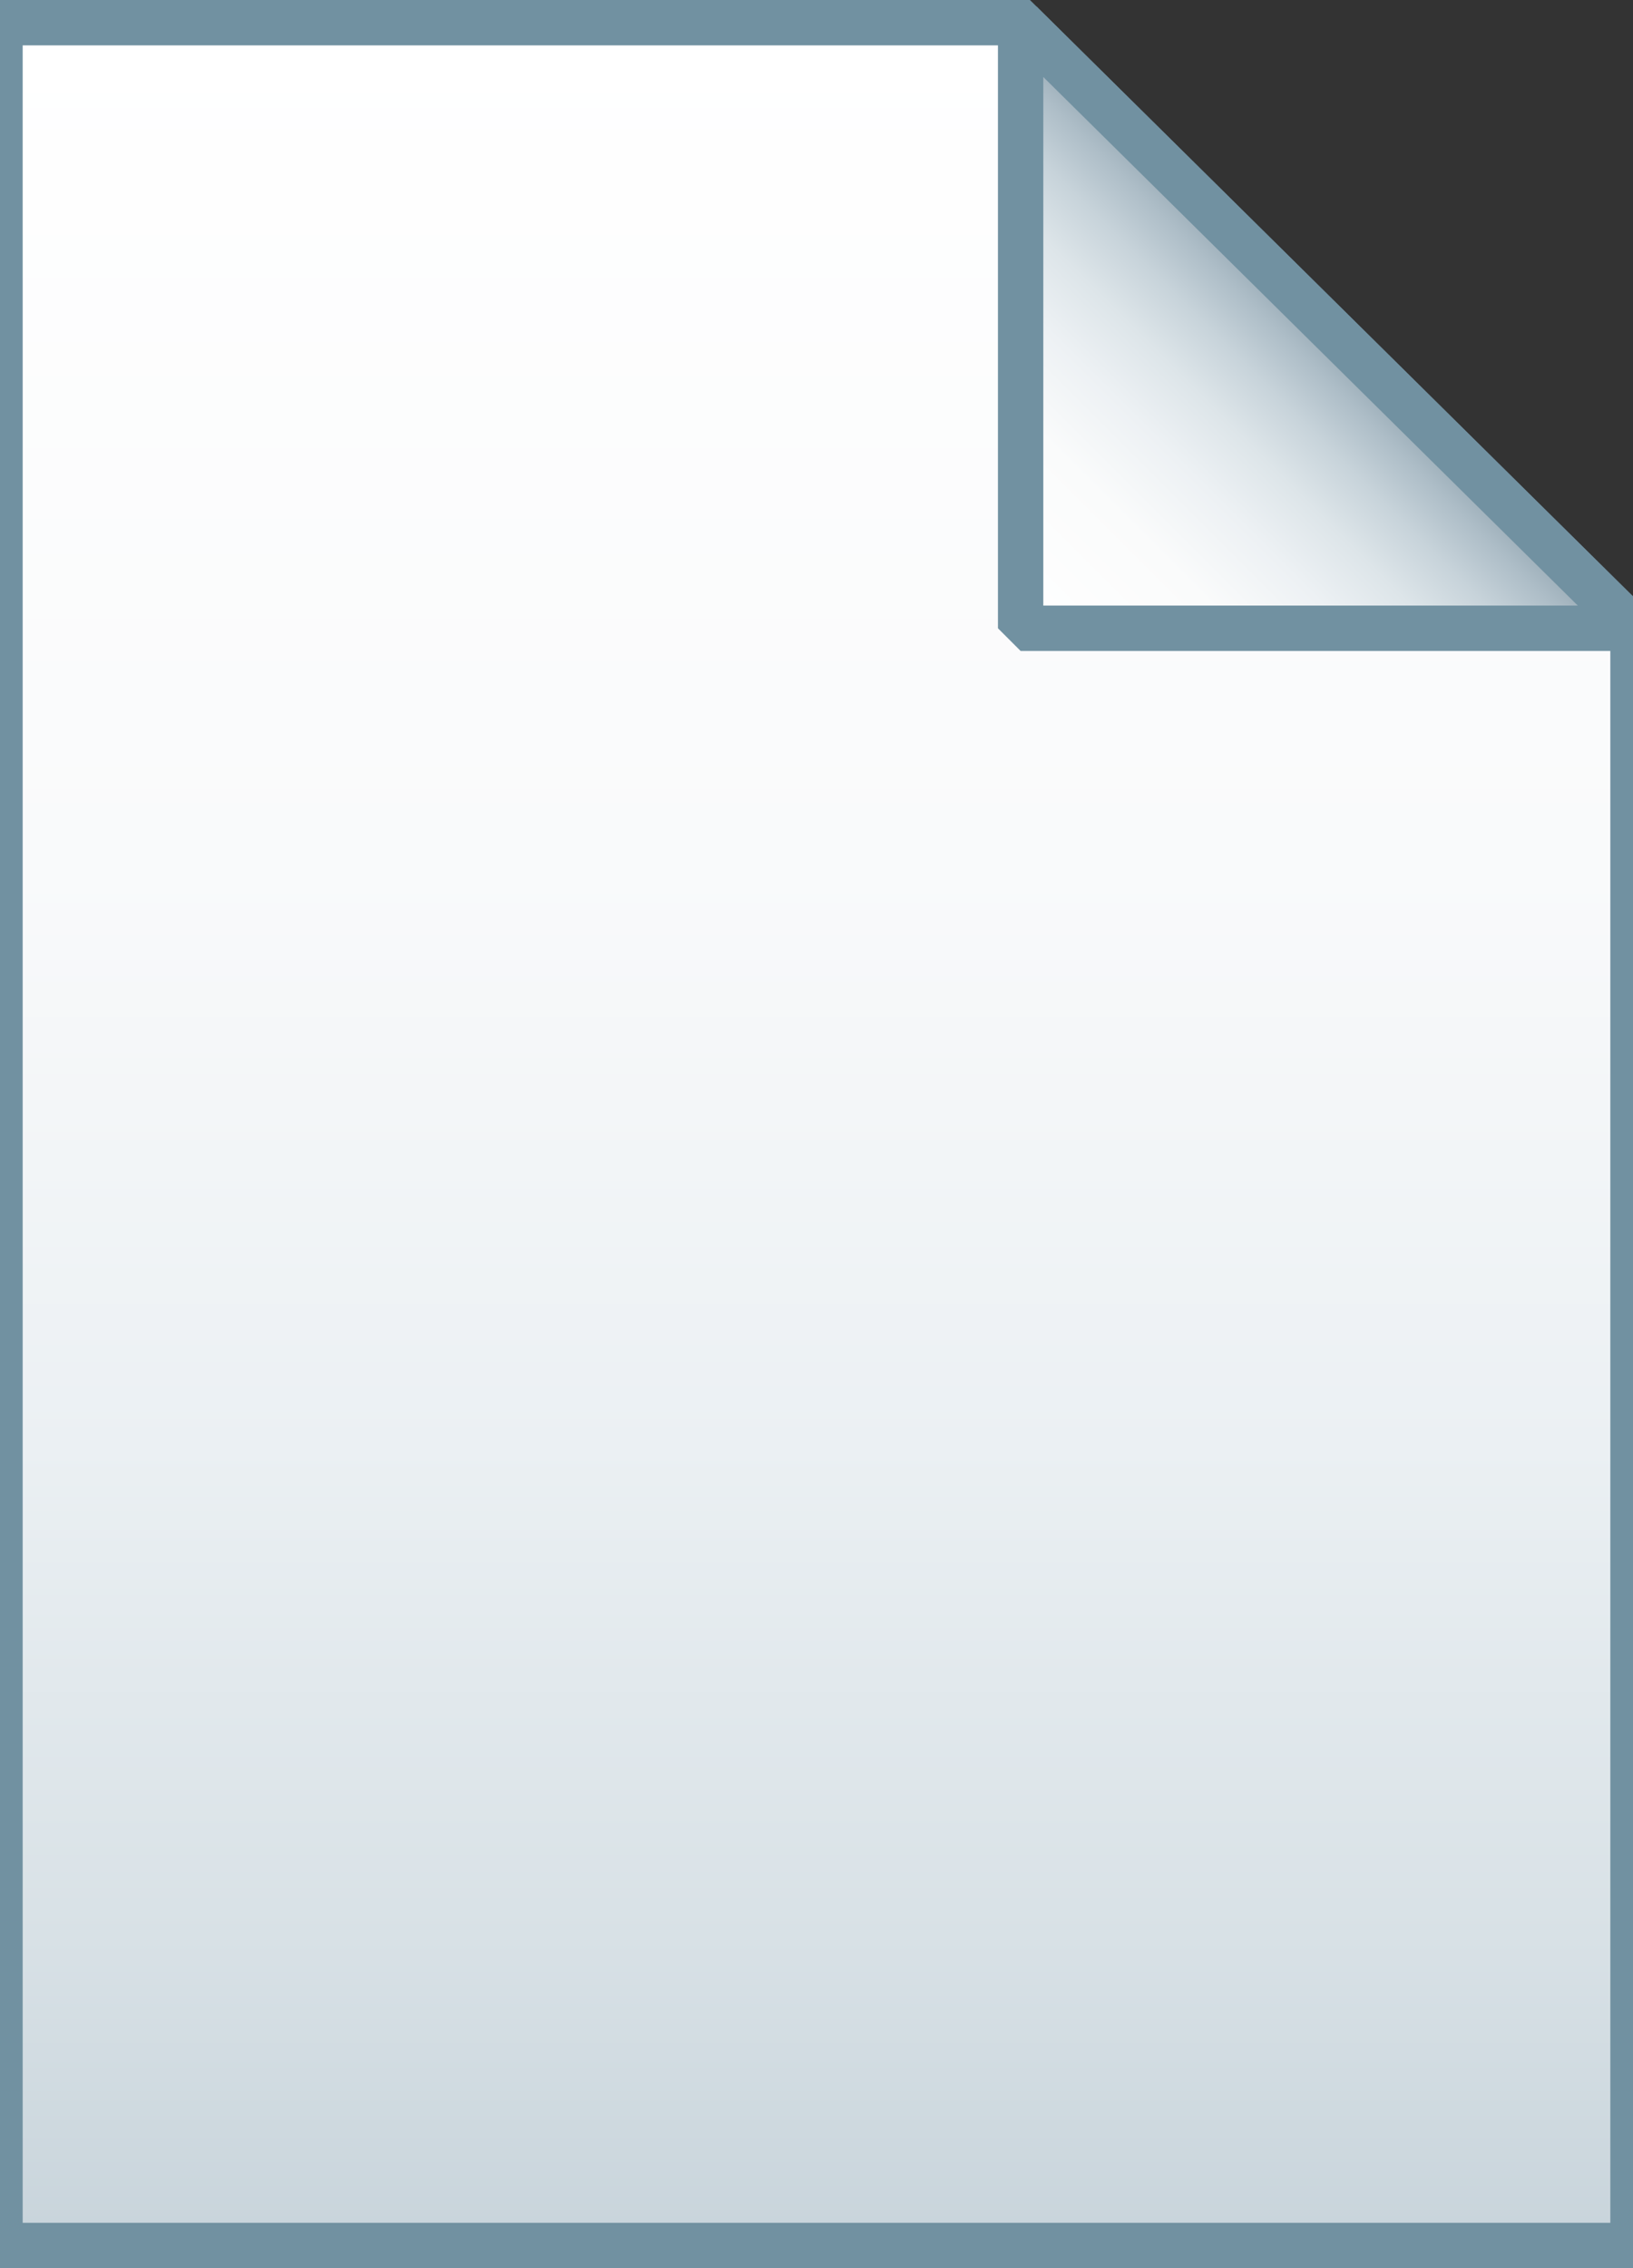
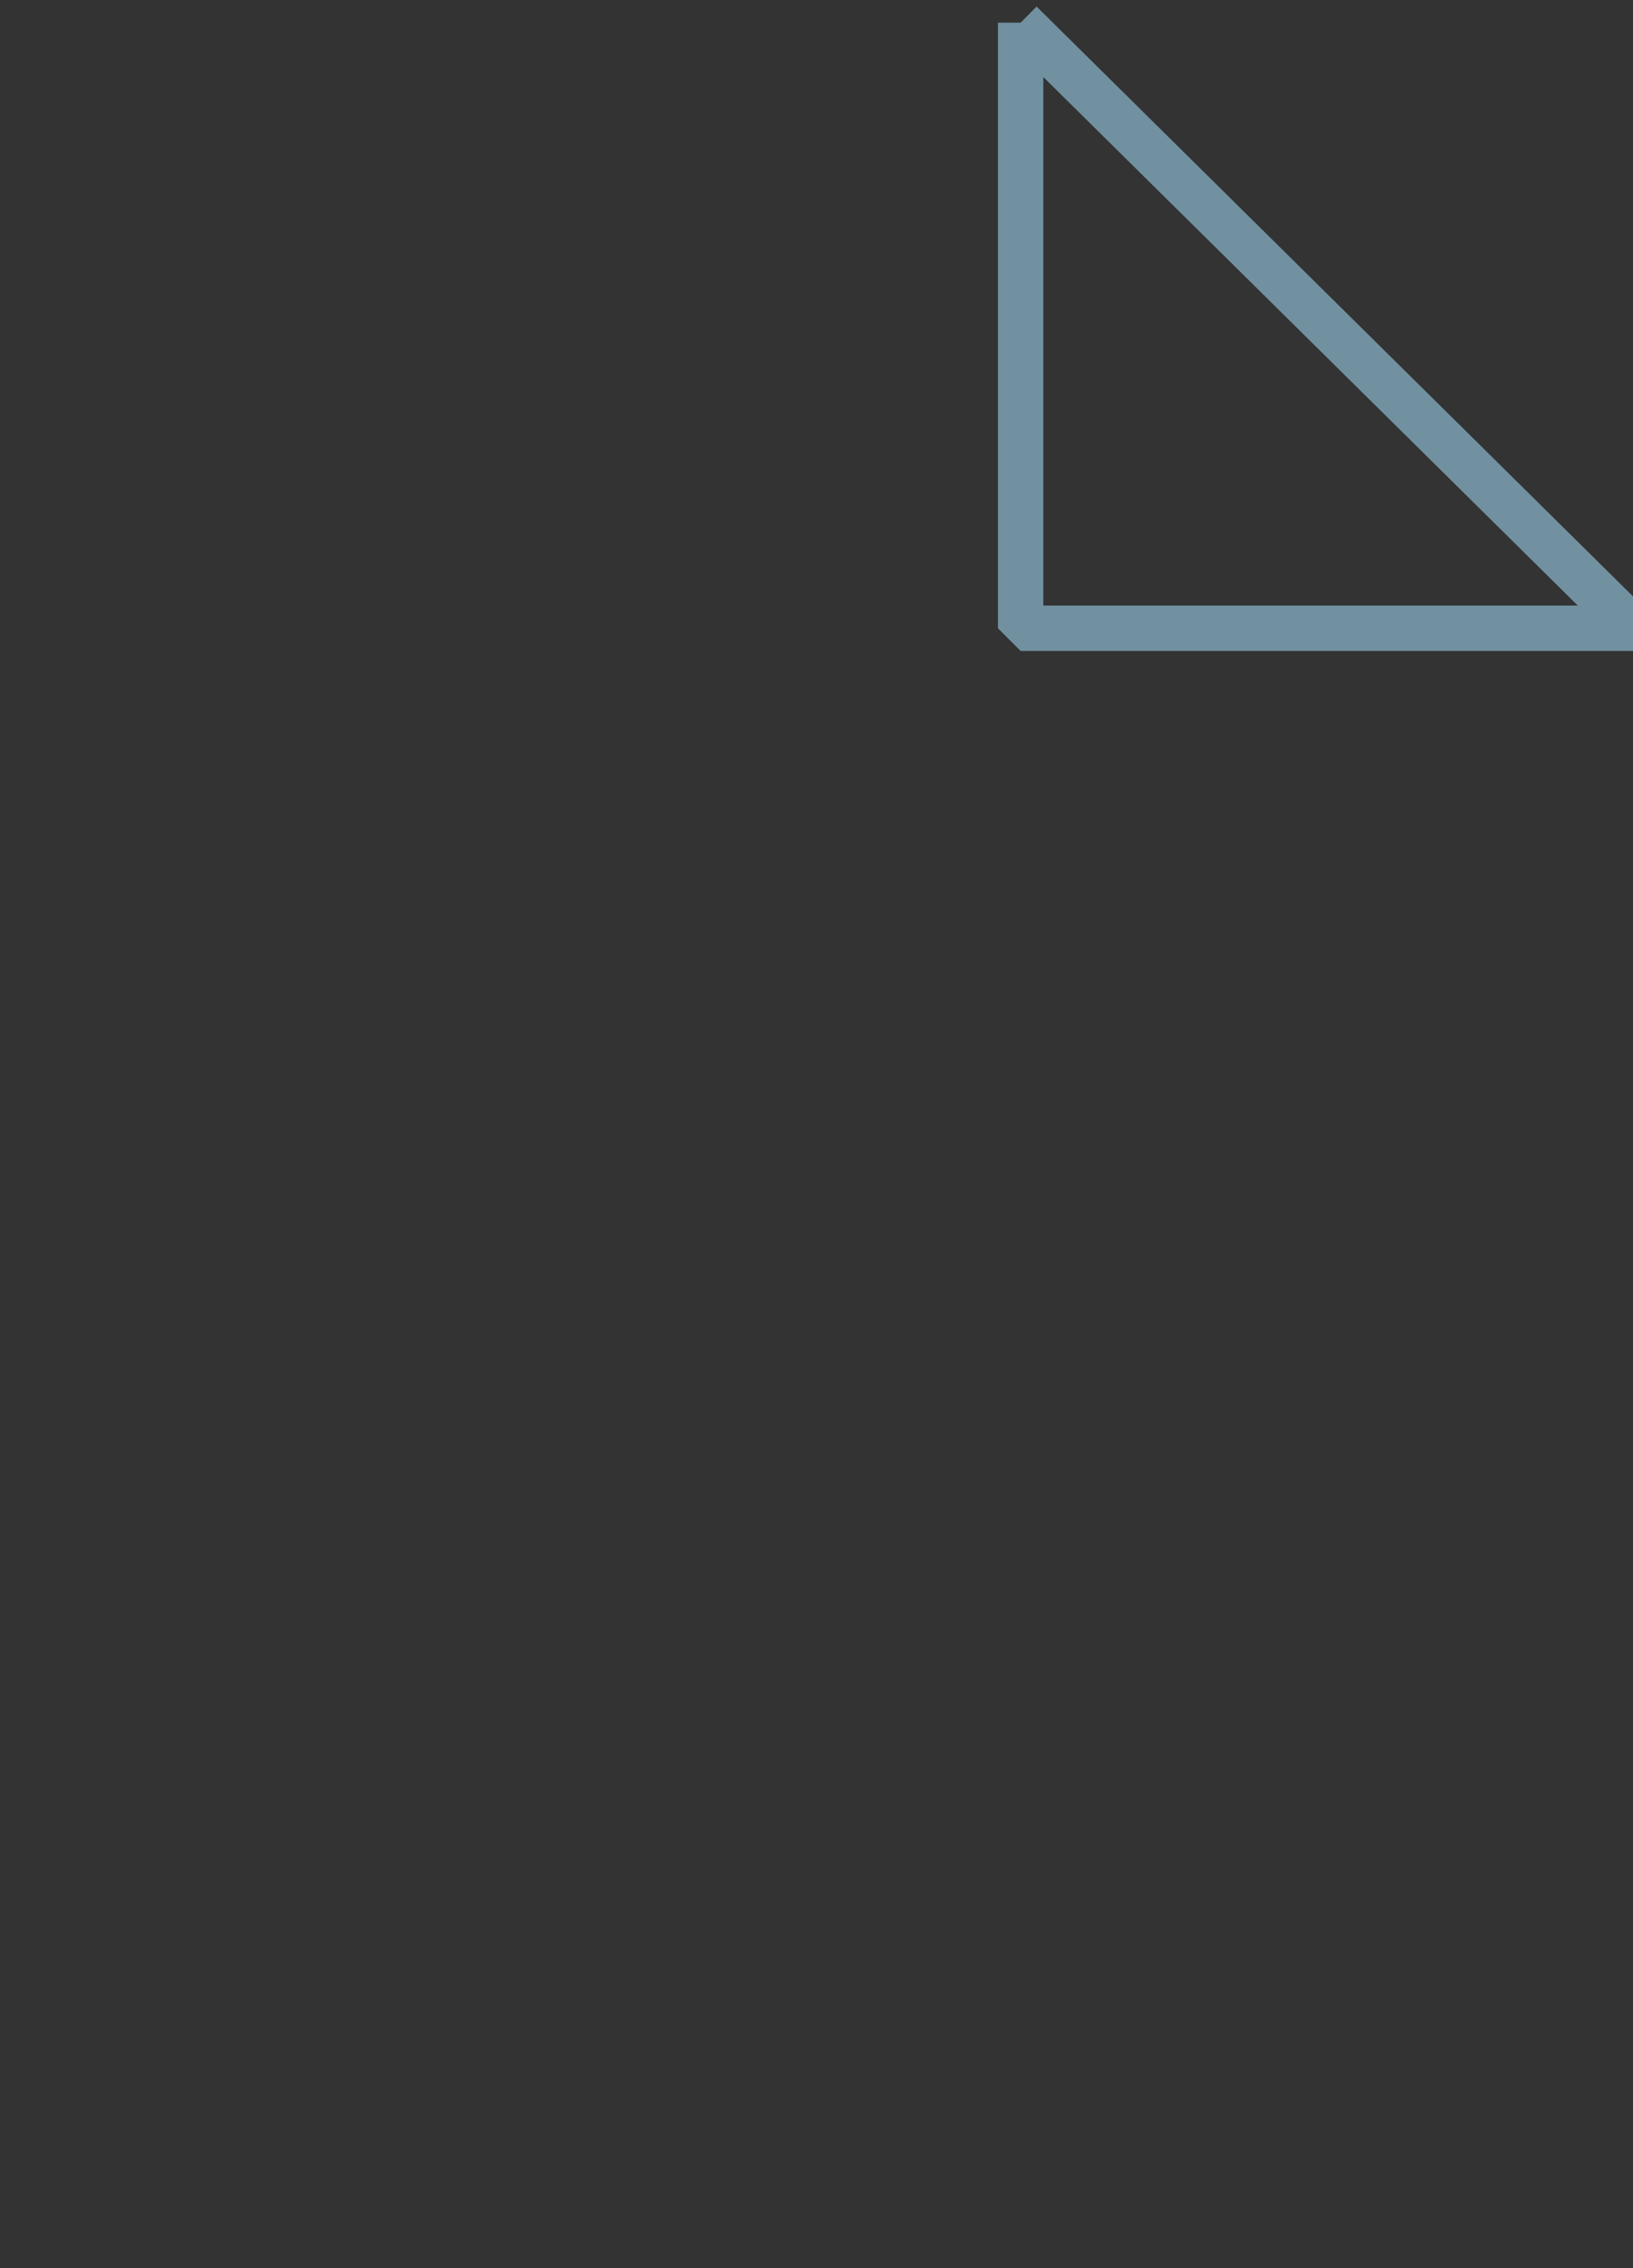
<svg xmlns="http://www.w3.org/2000/svg" version="1.1" id="Layer_3" x="0px" y="0px" viewBox="0 0 72 100" style="enable-background:new 0 0 72 100;" xml:space="preserve">
  <rect x="0" y="0" width="72" height="100" fill="#333333" stroke="none" />
  <style type="text/css">
	.st0{fill:url(#SVGID_1_);}
	.st1{fill-opacity:0;stroke:#7191A1;stroke-width:2;}
	.st2{fill:url(#SVGID_2_);}
	.st3{fill-opacity:0;stroke:#7191A1;stroke-width:2;stroke-linejoin:bevel;}
</style>
  <g>
    <g>
      <linearGradient id="SVGID_1_" gradientUnits="userSpaceOnUse" x1="36" y1="1" x2="36" y2="99" gradientTransform="matrix(1 0 0 -1 0 100)">
        <stop offset="0" style="stop-color:#C8D4DB" />
        <stop offset="0.139" style="stop-color:#D8E1E6" />
        <stop offset="0.359" style="stop-color:#EBF0F3" />
        <stop offset="0.617" style="stop-color:#F9FAFB" />
        <stop offset="1" style="stop-color:#FFFFFF" />
      </linearGradient>
-       <path class="st0" d="M45,1l27,26.7V99H0V1H45z" />
-       <path class="st1" d="M45,1l27,26.7V99H0V1H45z" />
    </g>
    <g>
      <linearGradient id="SVGID_2_" gradientUnits="userSpaceOnUse" x1="45.068" y1="72.204" x2="58.568" y2="85.705" gradientTransform="matrix(1 0 0 -1 0 100)">
        <stop offset="0" style="stop-color:#FFFFFF" />
        <stop offset="0.35" style="stop-color:#FAFBFB" />
        <stop offset="0.532" style="stop-color:#EDF1F4" />
        <stop offset="0.675" style="stop-color:#DDE5E9" />
        <stop offset="0.799" style="stop-color:#C7D3DA" />
        <stop offset="0.908" style="stop-color:#ADBDC7" />
        <stop offset="1" style="stop-color:#92A5B0" />
      </linearGradient>
-       <path class="st2" d="M45,1l27,26.7H45V1z" />
-       <path class="st3" d="M45,1l27,26.7H45V1z" />
+       <path class="st3" d="M45,1l27,26.7H45V1" />
    </g>
  </g>
</svg>